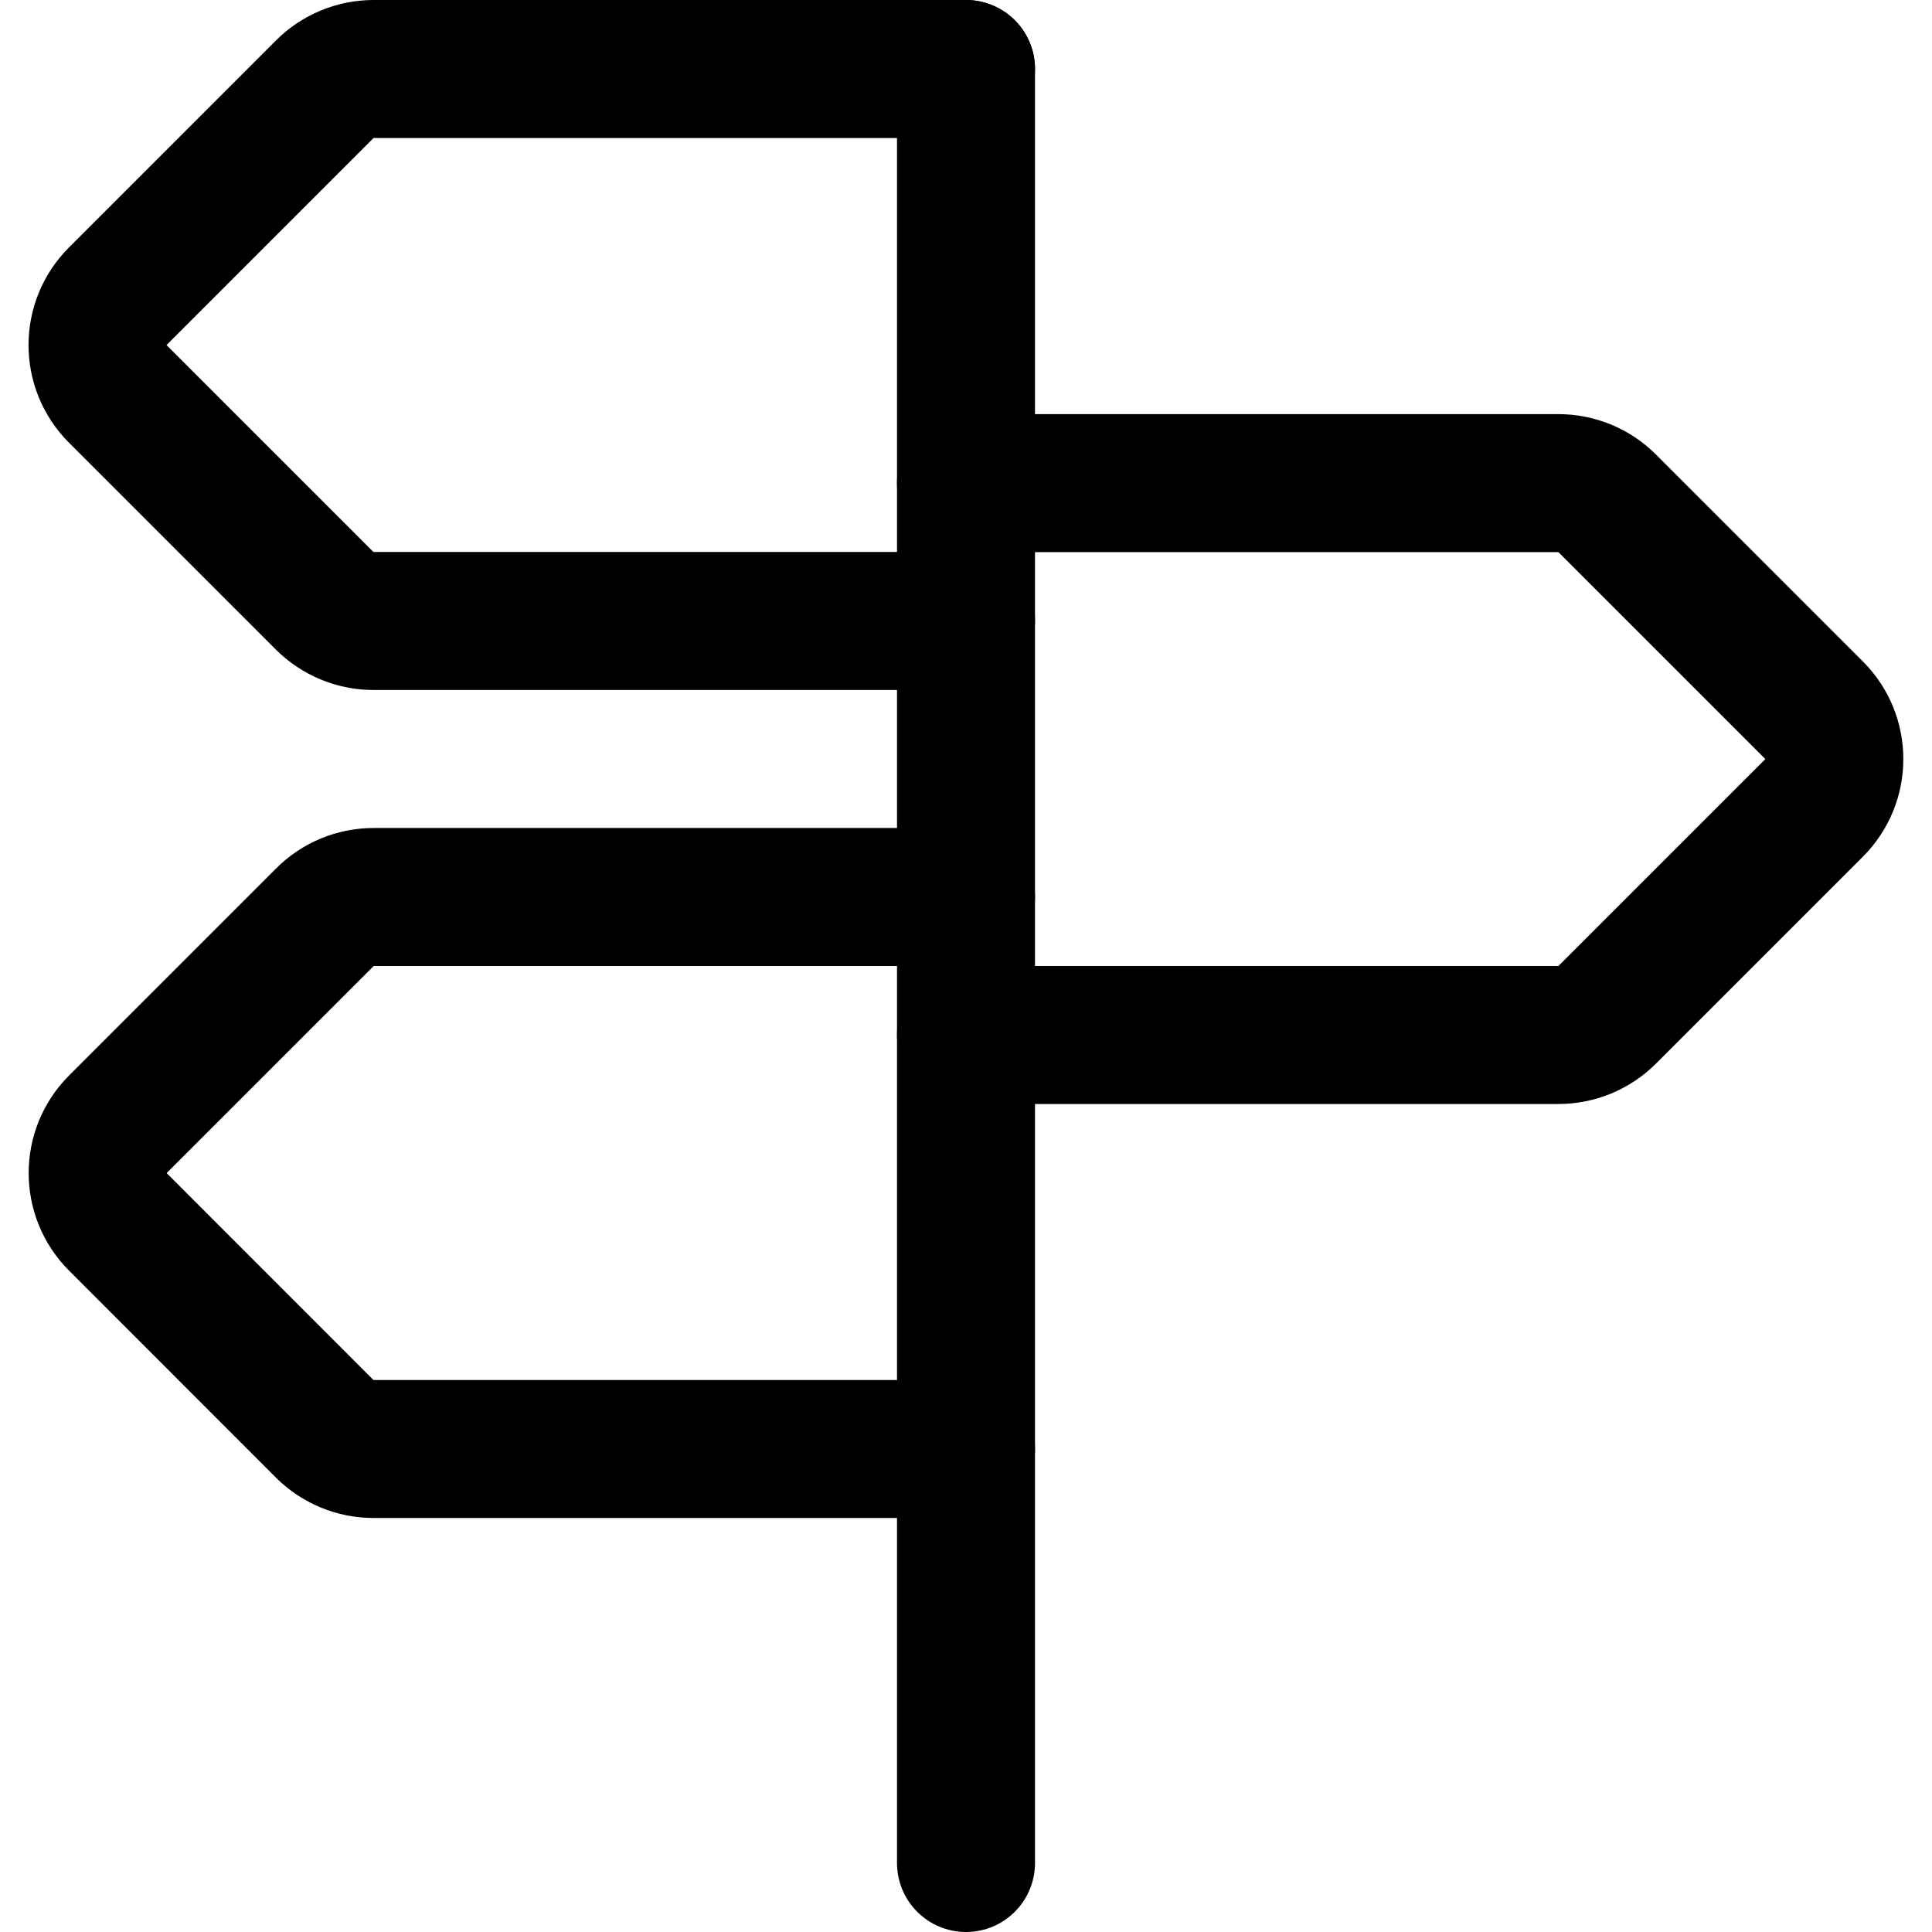
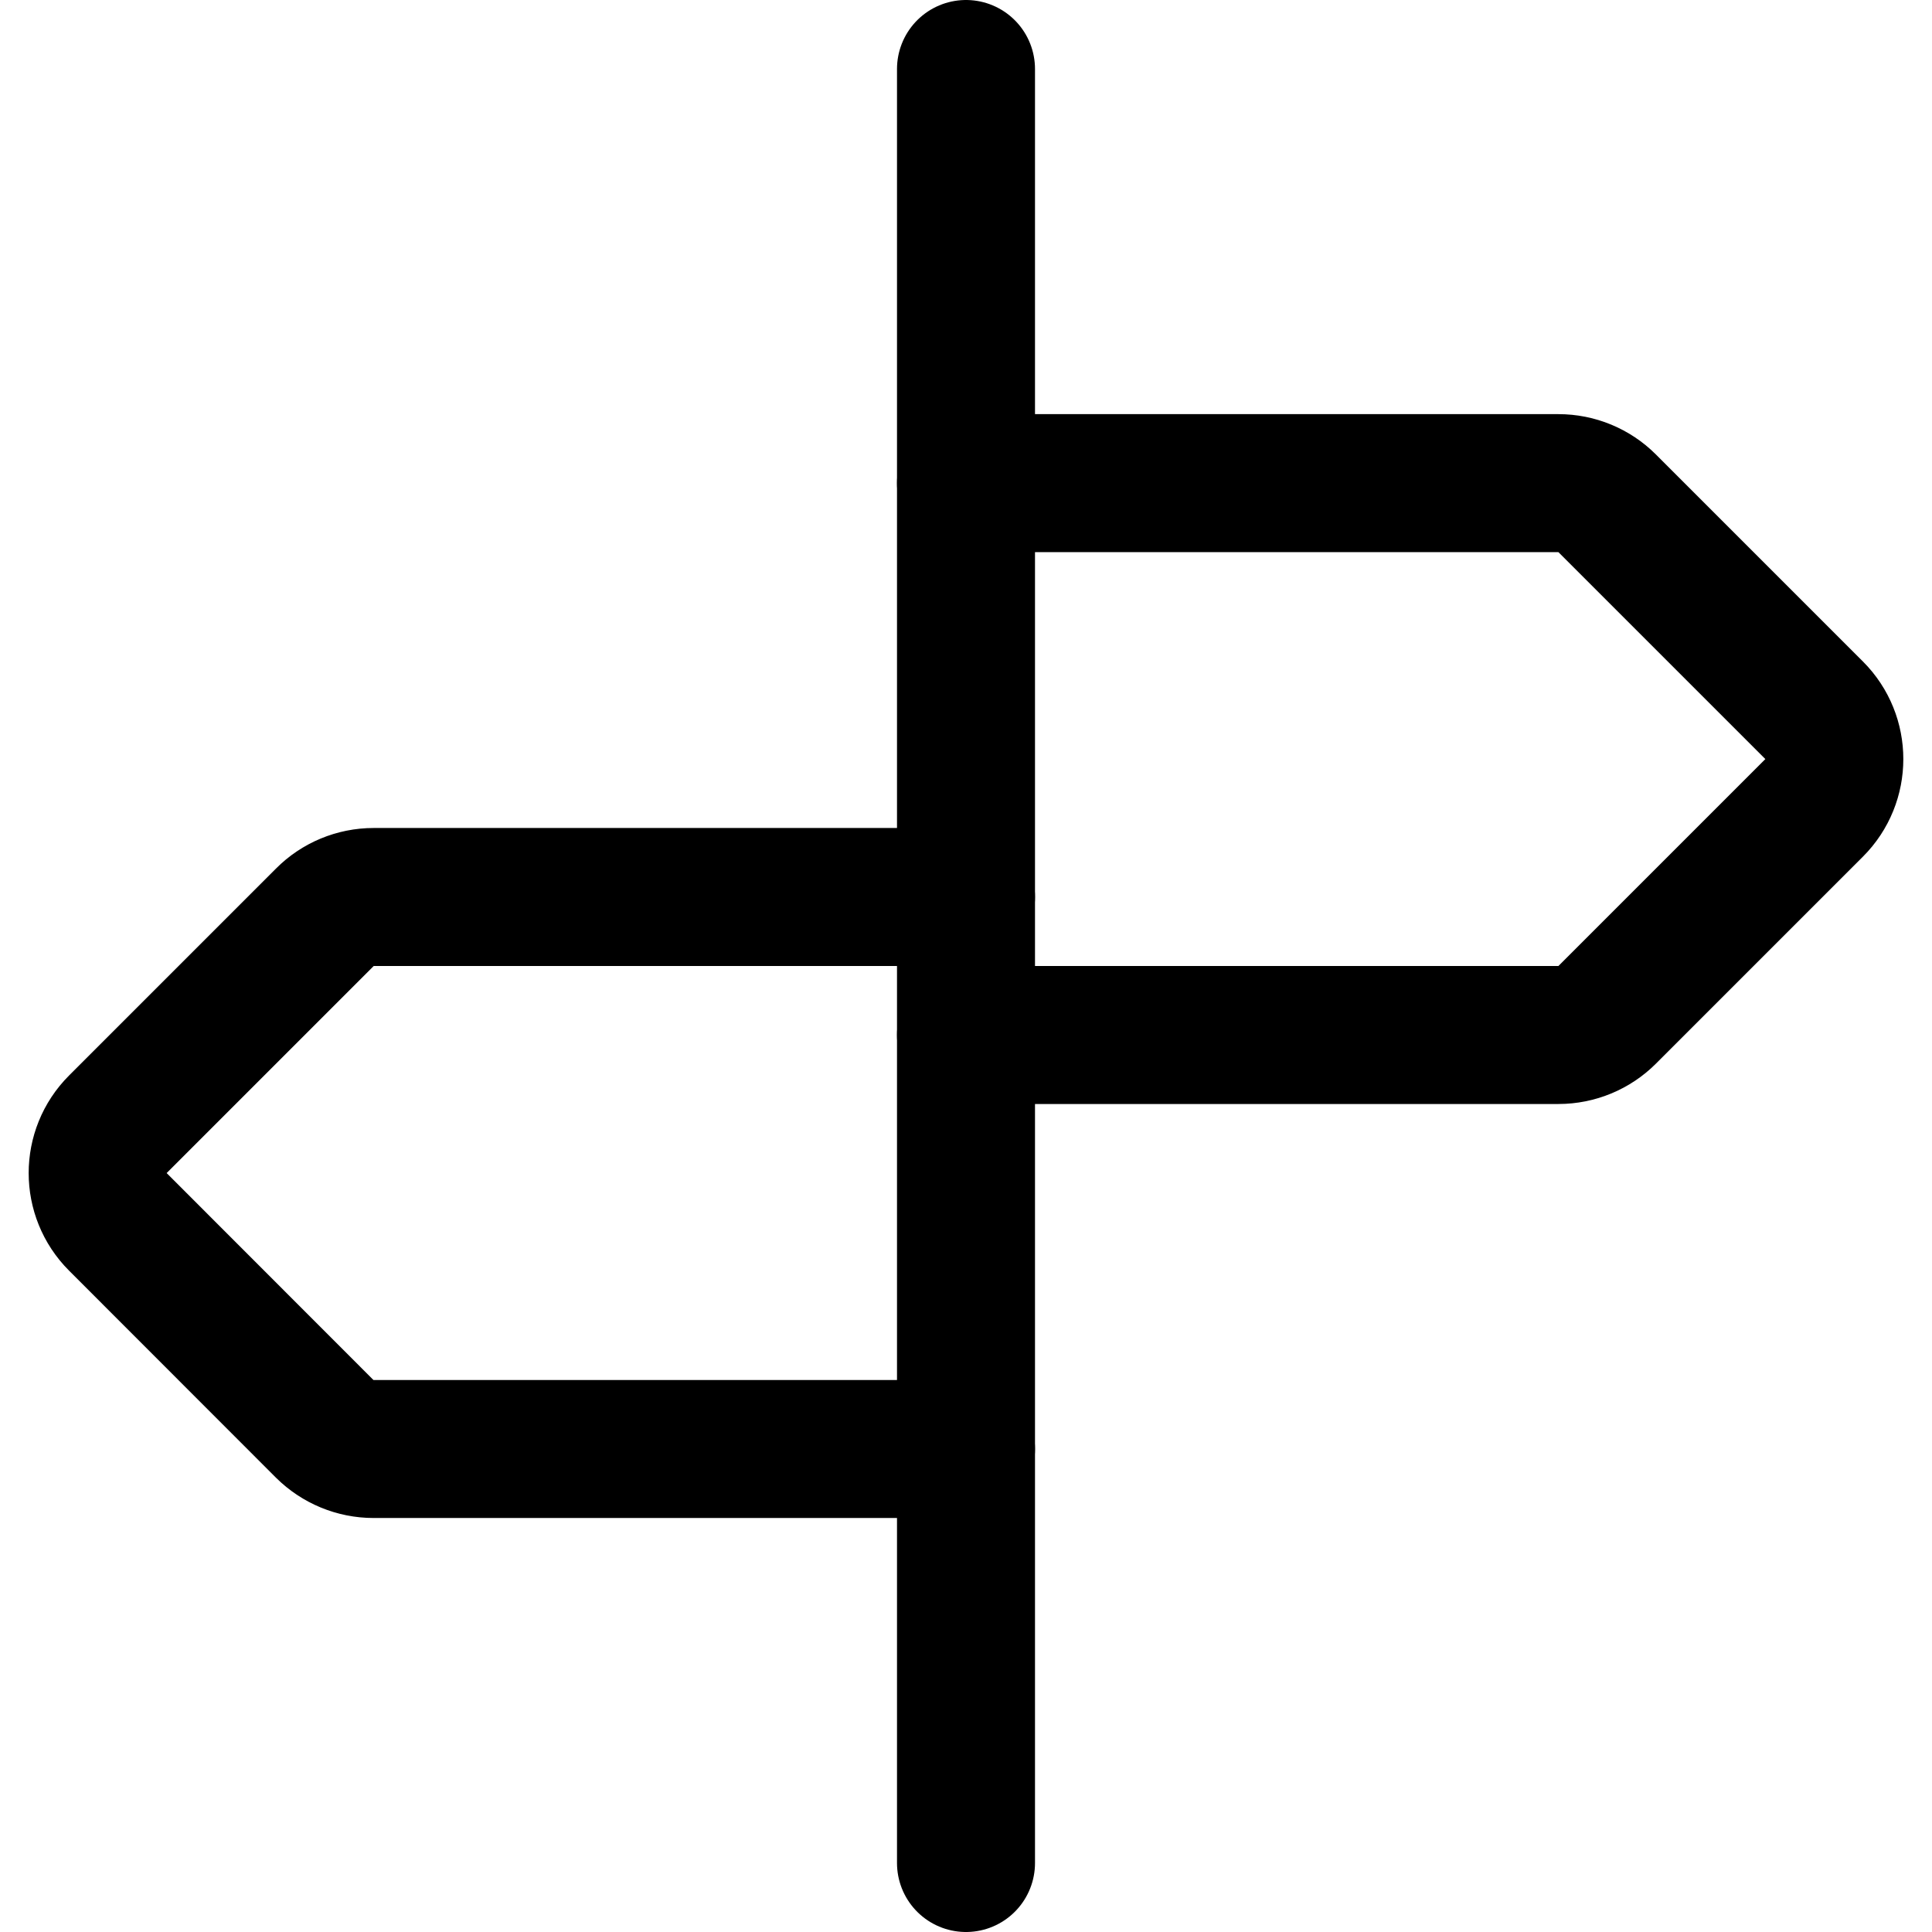
<svg xmlns="http://www.w3.org/2000/svg" fill="none" viewBox="0 0 14 14" id="Street-Sign--Streamline-Core">
  <desc>Street Sign Streamline Icon: https://streamlinehq.com</desc>
  <g id="street-sign--crossroad-street-sign-metaphor-directions-travel-places">
-     <path id="Vector" stroke="#000000" stroke-linecap="round" stroke-linejoin="round" d="M7 4.5H2.707c-0.133 0 -0.26 -0.053 -0.354 -0.146l-1.5 -1.5c-0.195 -0.195 -0.195 -0.512 0 -0.707L2.354 0.646C2.447 0.553 2.575 0.5 2.707 0.5H7" stroke-width="1" />
    <path id="Vector_2" stroke="#000000" stroke-linecap="round" stroke-linejoin="round" d="M7 7.5h4.293c0.133 0 0.26 -0.053 0.353 -0.146l1.5 -1.5c0.195 -0.195 0.195 -0.512 0 -0.707l-1.5 -1.5c-0.094 -0.094 -0.221 -0.146 -0.353 -0.146H7" stroke-width="1" />
    <path id="Vector_3" stroke="#000000" stroke-linecap="round" stroke-linejoin="round" d="M7 10.5H2.707c-0.133 0 -0.26 -0.053 -0.354 -0.146L0.854 8.854c-0.195 -0.195 -0.195 -0.512 0 -0.707l1.5 -1.5C2.447 6.553 2.575 6.5 2.707 6.5H7" stroke-width="1" />
    <path id="Vector_4" stroke="#000000" stroke-linecap="round" stroke-linejoin="round" d="M7 0.5v13" stroke-width="1" />
  </g>
</svg>